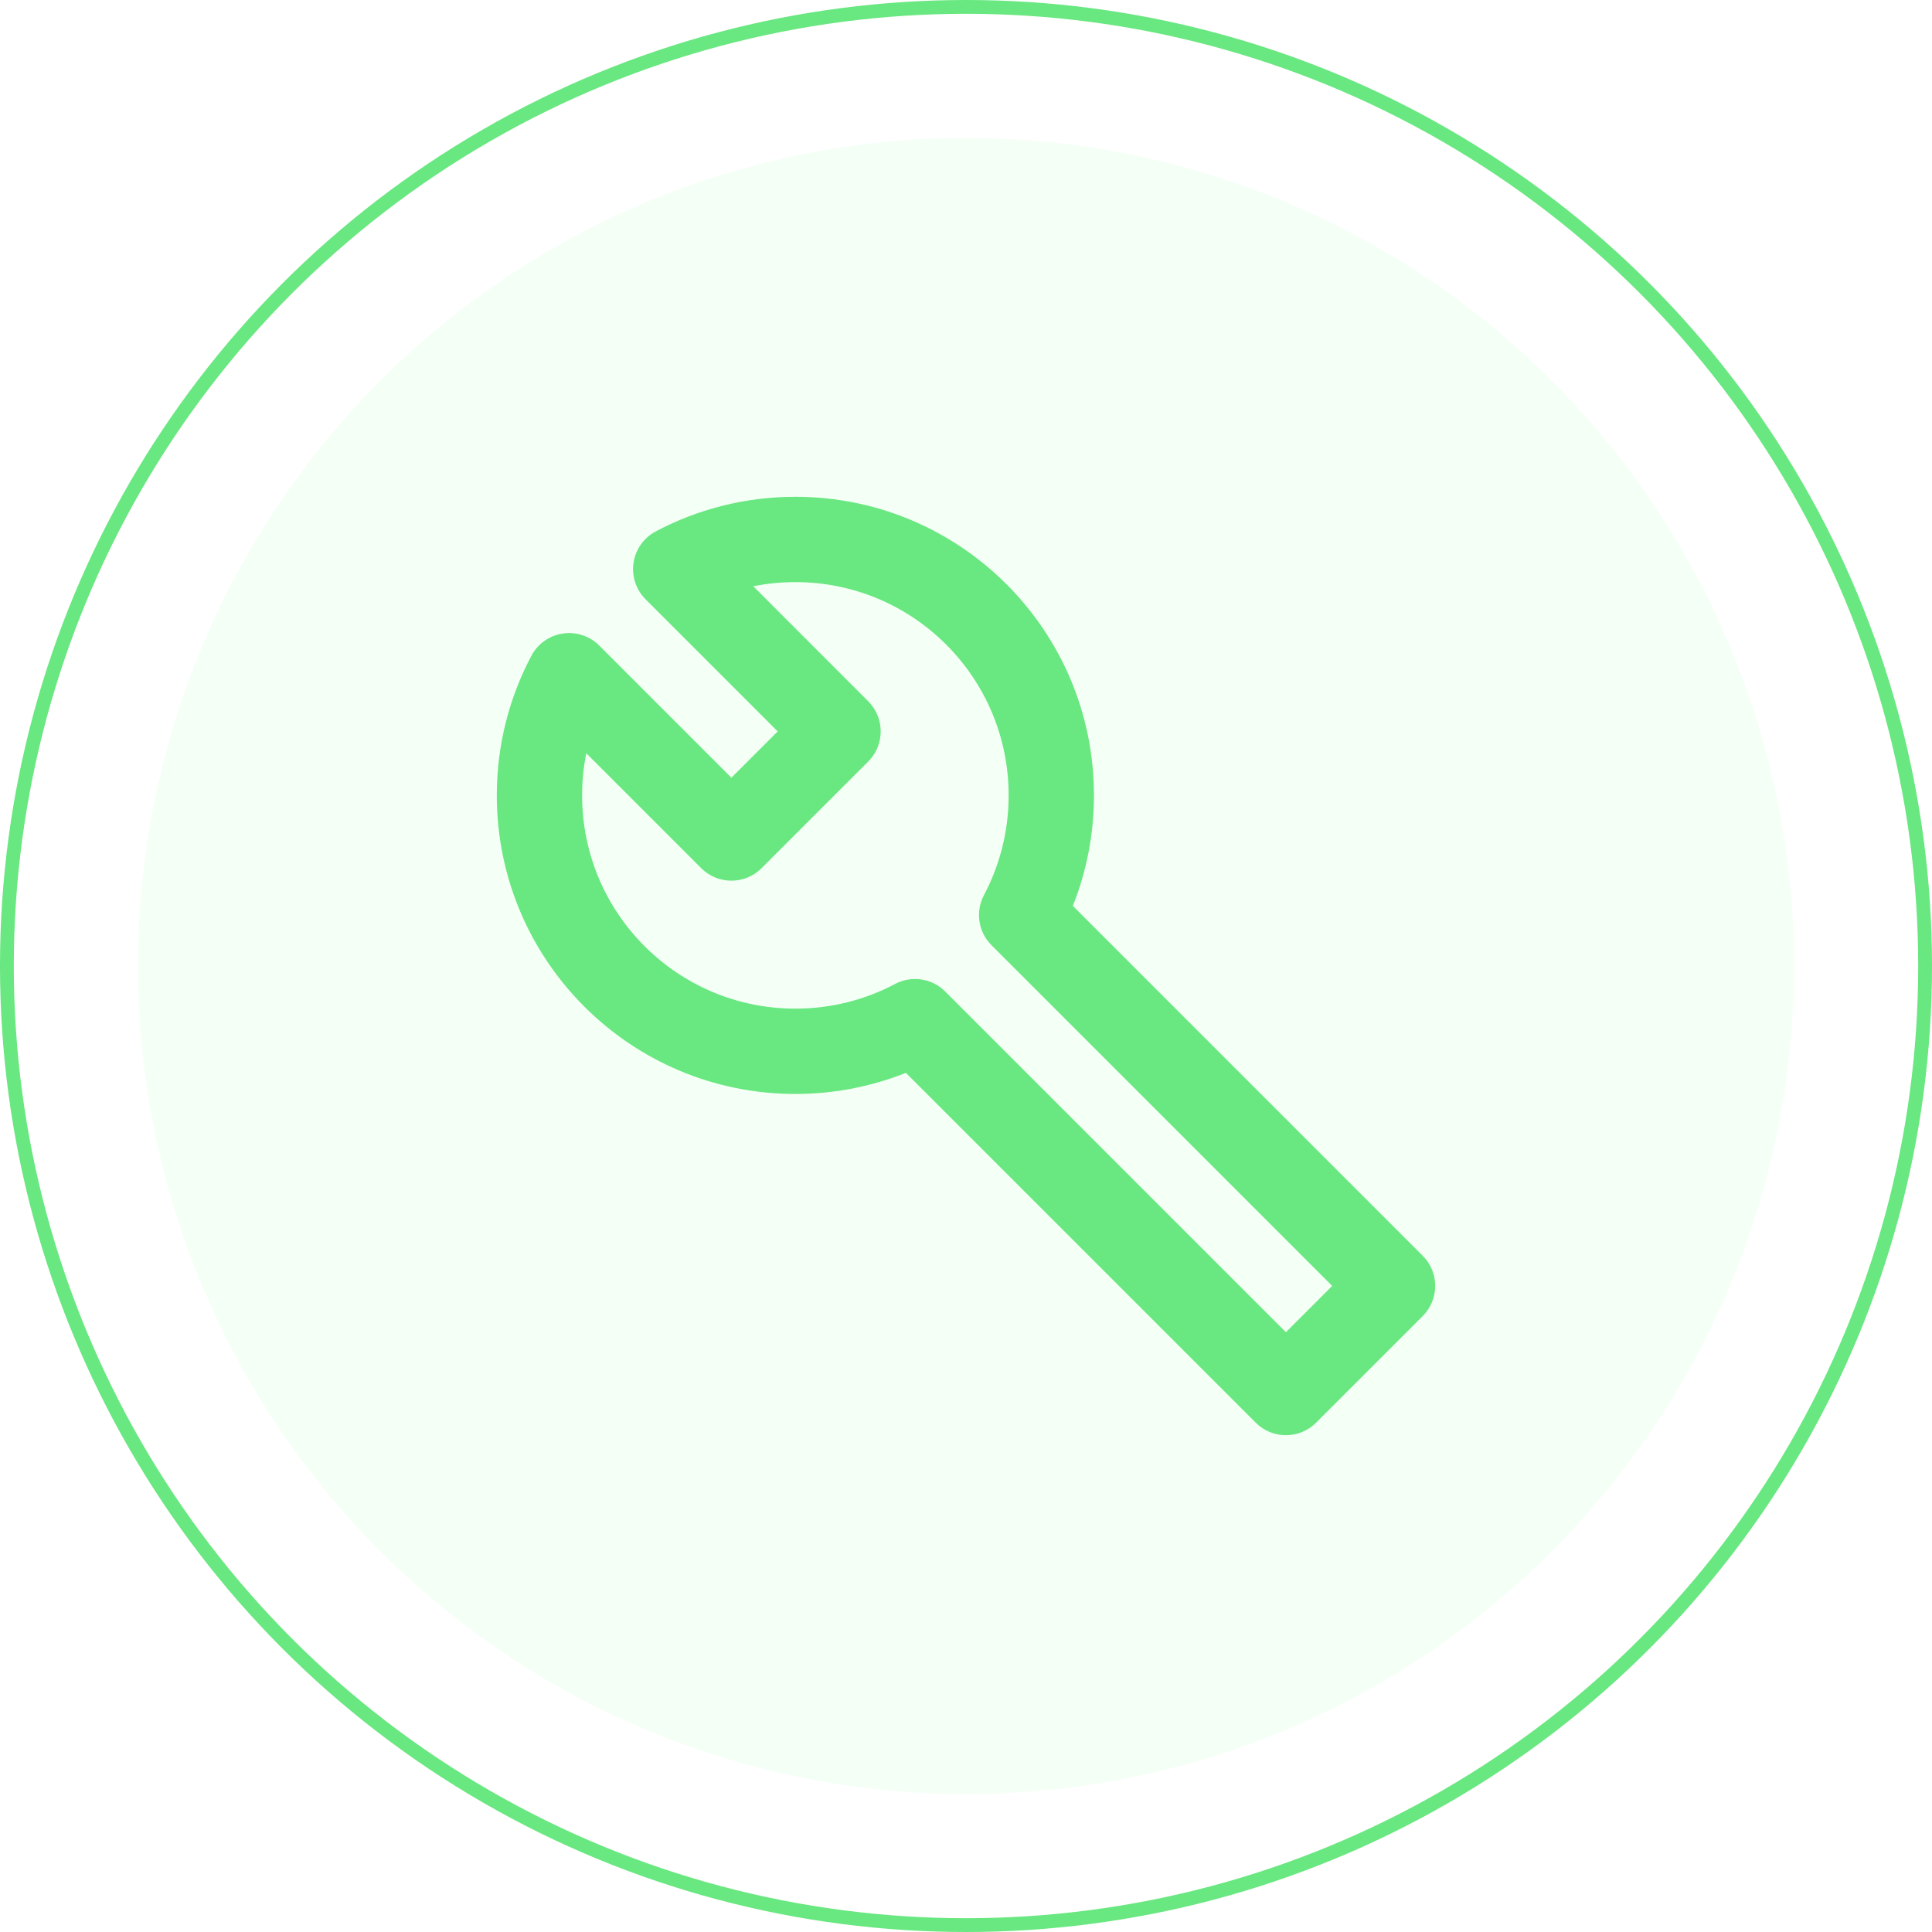
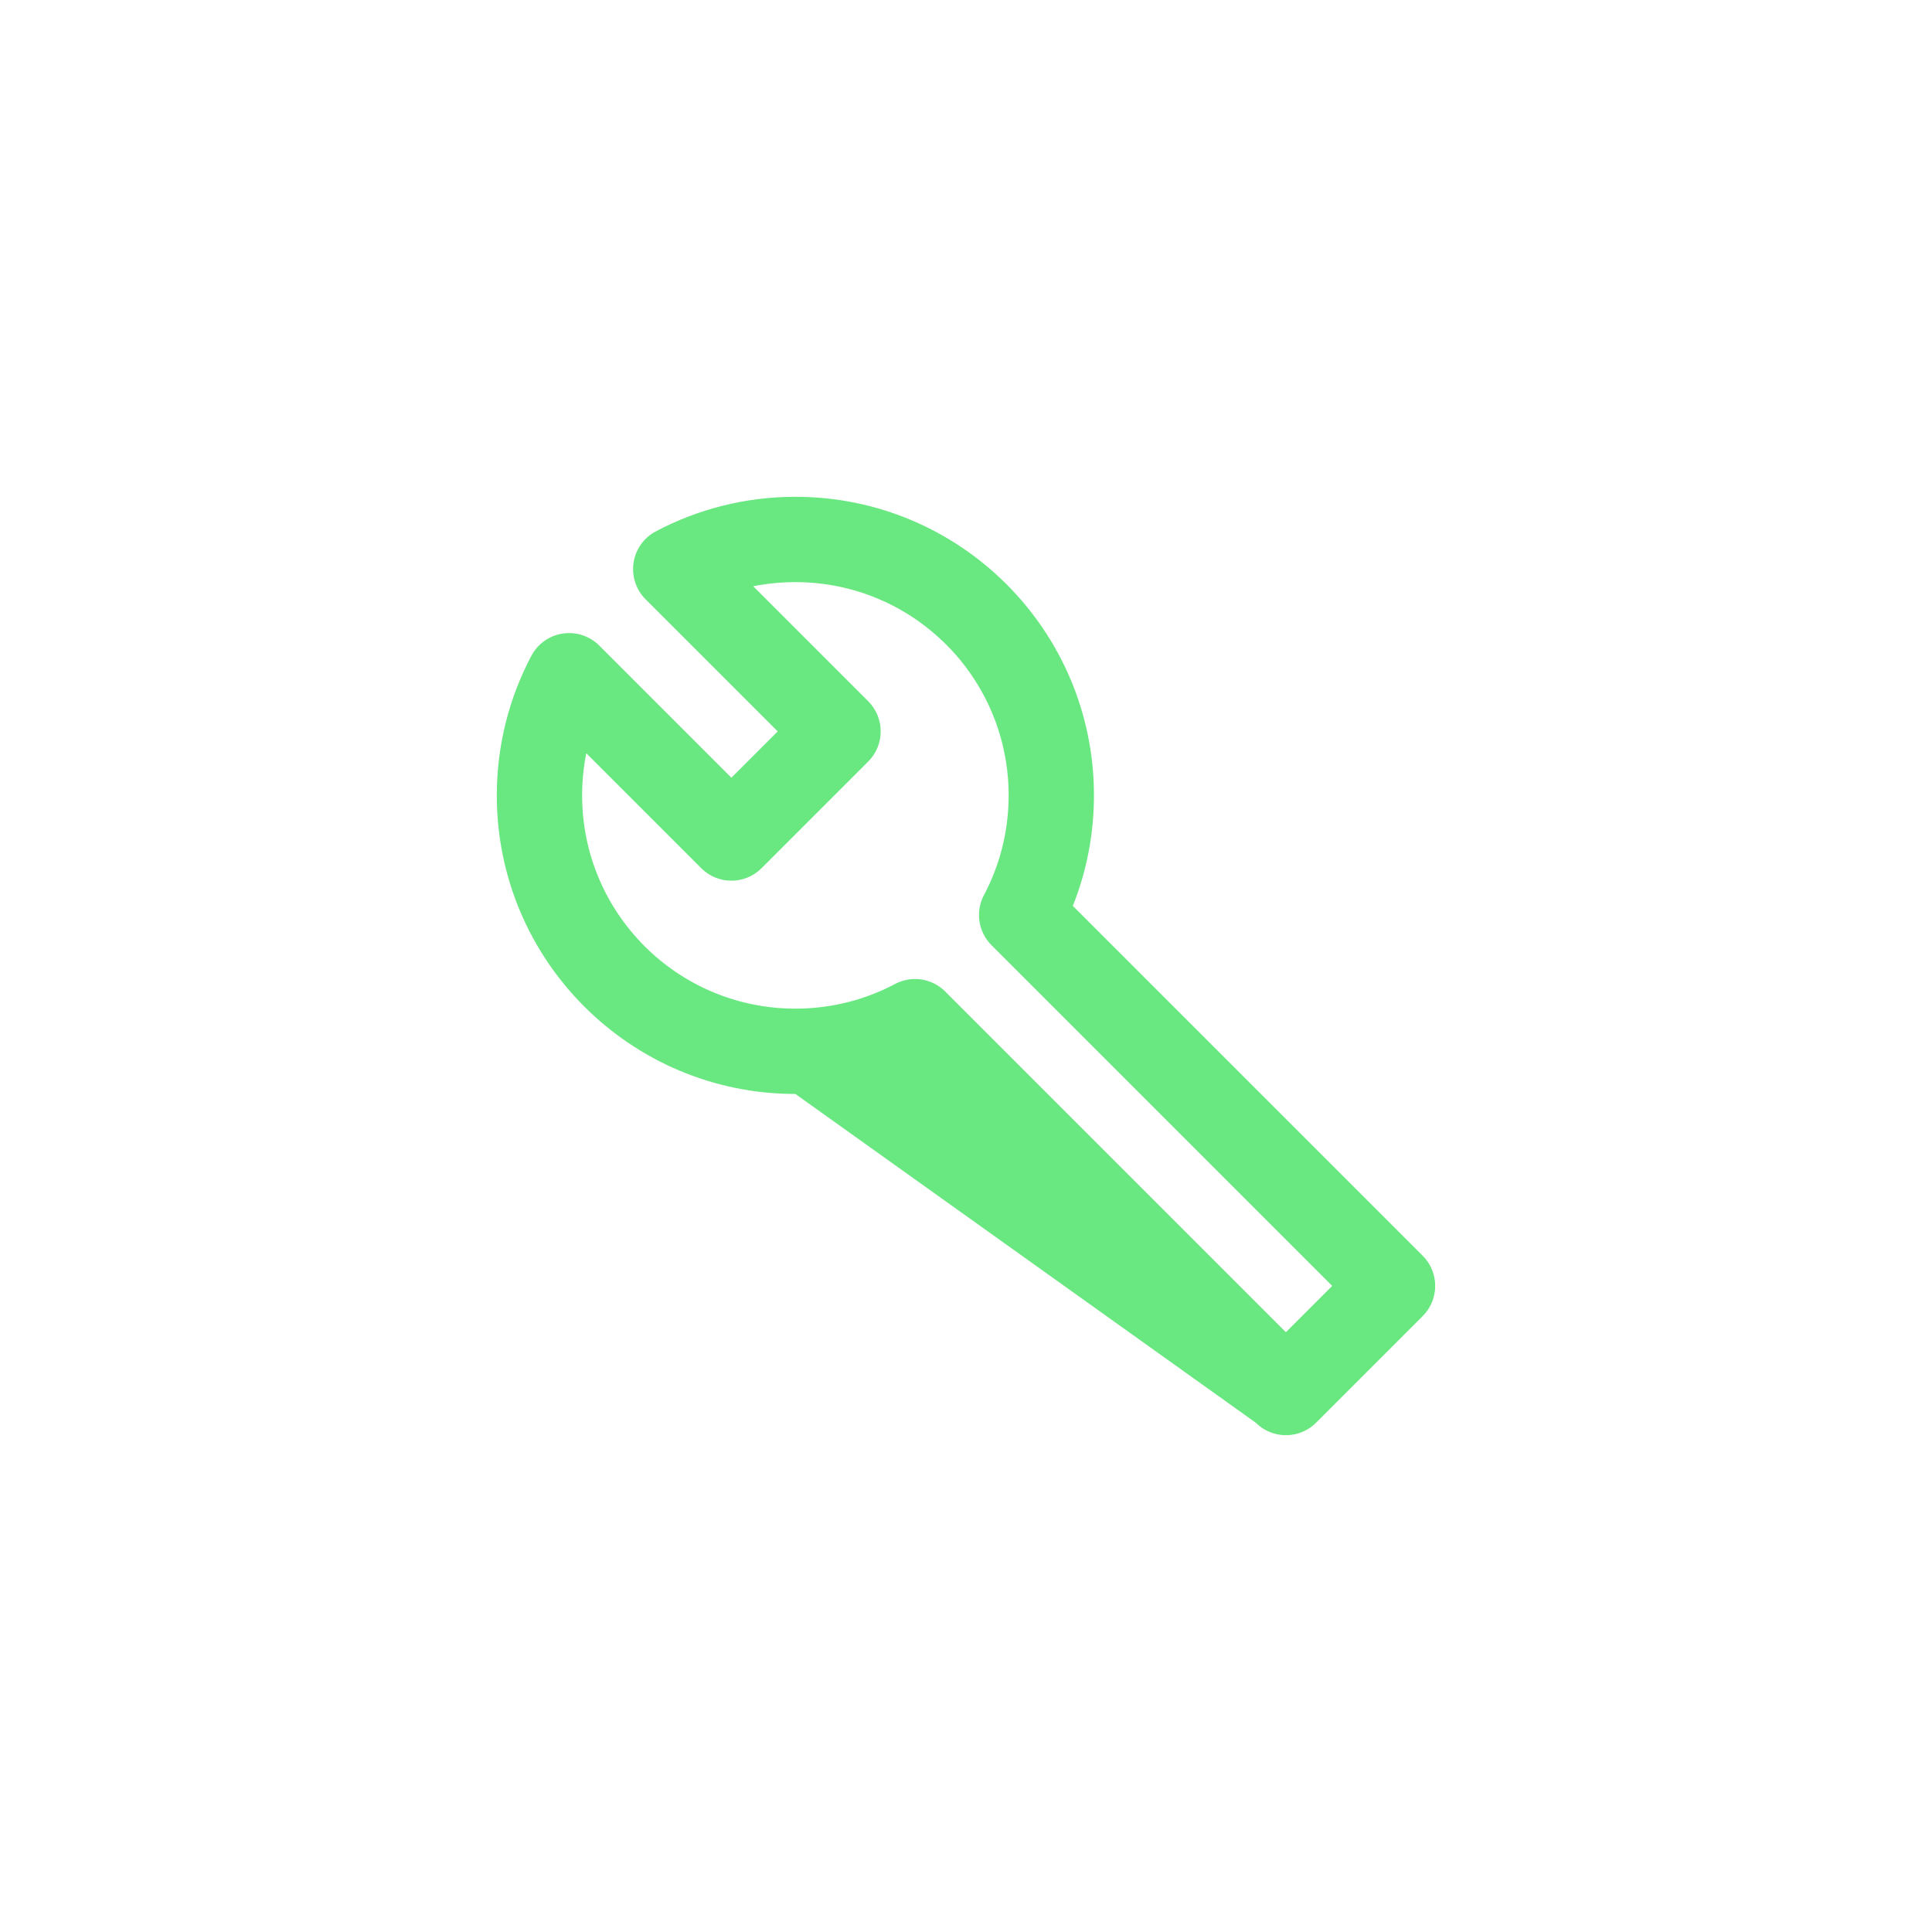
<svg xmlns="http://www.w3.org/2000/svg" width="70" height="70" viewBox="0 0 70 70" fill="none">
-   <circle cx="35" cy="35" r="30" fill="#9FFFB1" fill-opacity="0.12" />
-   <circle cx="35" cy="35" r="34.75" stroke="#69E780" stroke-width="0.5" />
-   <path fill-rule="evenodd" clip-rule="evenodd" d="M28.818 21.091C33.086 21.091 36.545 24.55 36.545 28.818C36.545 30.126 36.222 31.354 35.651 32.43C35.334 33.03 35.444 33.766 35.924 34.246L48.269 46.591L46.591 48.269L34.246 35.924C33.766 35.444 33.03 35.334 32.43 35.651C31.354 36.222 30.126 36.545 28.818 36.545C24.55 36.545 21.091 33.086 21.091 28.818C21.091 28.295 21.143 27.784 21.242 27.291L25.407 31.456C26.011 32.06 26.989 32.06 27.593 31.456L31.456 27.593C32.06 26.989 32.06 26.011 31.456 25.407L27.291 21.241C27.784 21.143 28.295 21.091 28.818 21.091ZM39.636 28.818C39.636 22.843 34.793 18 28.818 18C26.994 18 25.271 18.453 23.759 19.254C23.326 19.483 23.027 19.905 22.955 20.39C22.882 20.875 23.043 21.365 23.39 21.712L28.178 26.5L26.5 28.178L21.712 23.39C21.365 23.043 20.875 22.882 20.39 22.955C19.905 23.027 19.483 23.326 19.254 23.759C18.453 25.271 18 26.994 18 28.818C18 34.793 22.843 39.636 28.818 39.636C30.23 39.636 31.582 39.365 32.822 38.871L45.498 51.547C46.102 52.151 47.08 52.151 47.684 51.547L51.547 47.684C52.151 47.08 52.151 46.102 51.547 45.498L38.871 32.822C39.365 31.582 39.636 30.23 39.636 28.818Z" fill="#69E780" />
+   <path fill-rule="evenodd" clip-rule="evenodd" d="M28.818 21.091C33.086 21.091 36.545 24.55 36.545 28.818C36.545 30.126 36.222 31.354 35.651 32.43C35.334 33.03 35.444 33.766 35.924 34.246L48.269 46.591L46.591 48.269L34.246 35.924C33.766 35.444 33.03 35.334 32.43 35.651C31.354 36.222 30.126 36.545 28.818 36.545C24.55 36.545 21.091 33.086 21.091 28.818C21.091 28.295 21.143 27.784 21.242 27.291L25.407 31.456C26.011 32.06 26.989 32.06 27.593 31.456L31.456 27.593C32.06 26.989 32.06 26.011 31.456 25.407L27.291 21.241C27.784 21.143 28.295 21.091 28.818 21.091ZM39.636 28.818C39.636 22.843 34.793 18 28.818 18C26.994 18 25.271 18.453 23.759 19.254C23.326 19.483 23.027 19.905 22.955 20.39C22.882 20.875 23.043 21.365 23.39 21.712L28.178 26.5L26.5 28.178L21.712 23.39C21.365 23.043 20.875 22.882 20.39 22.955C19.905 23.027 19.483 23.326 19.254 23.759C18.453 25.271 18 26.994 18 28.818C18 34.793 22.843 39.636 28.818 39.636L45.498 51.547C46.102 52.151 47.08 52.151 47.684 51.547L51.547 47.684C52.151 47.08 52.151 46.102 51.547 45.498L38.871 32.822C39.365 31.582 39.636 30.23 39.636 28.818Z" fill="#69E780" />
</svg>